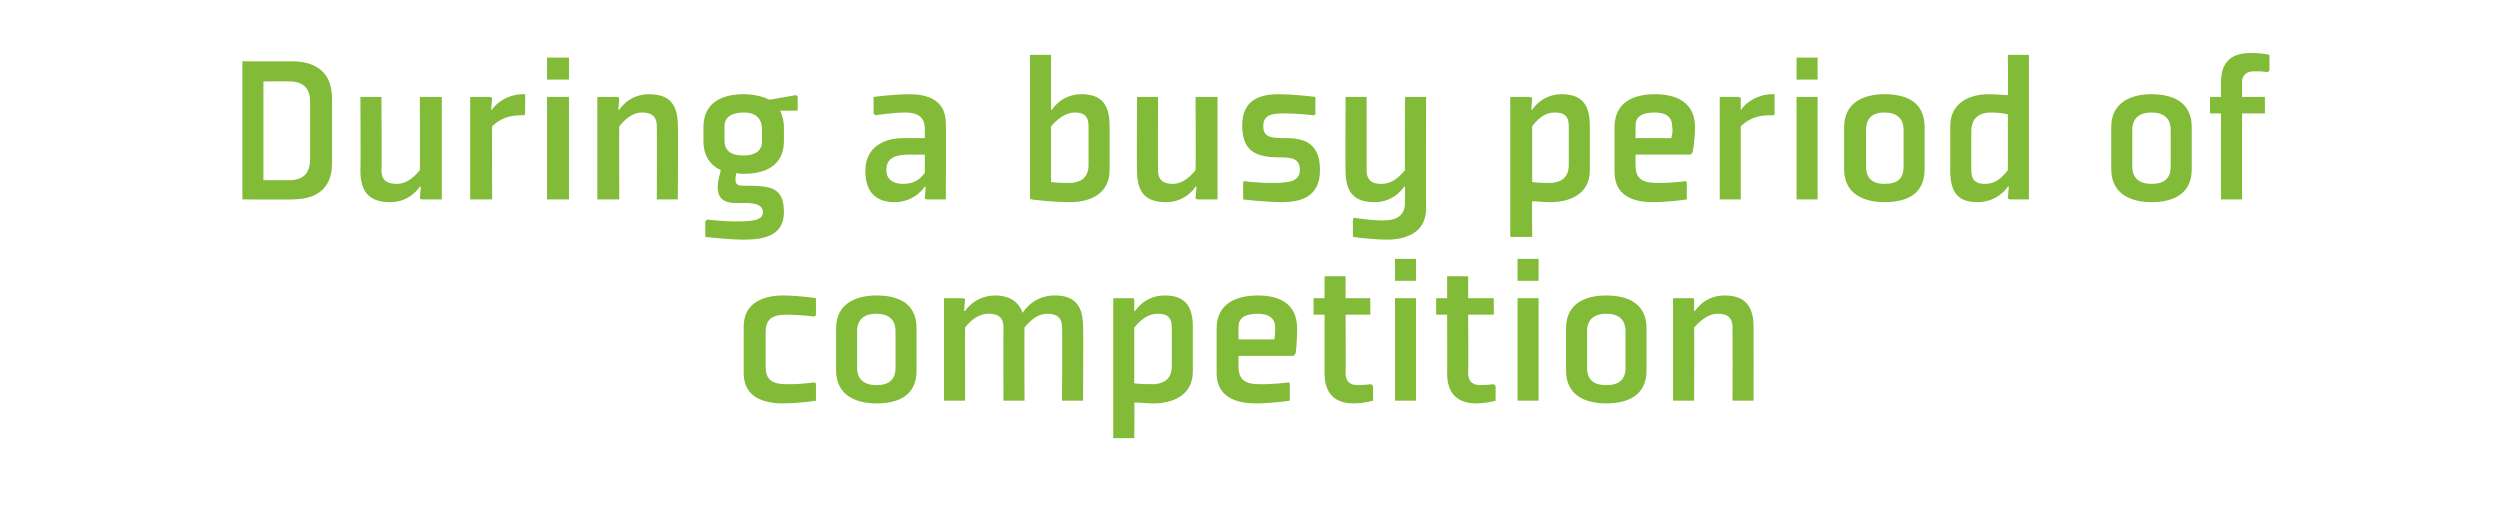
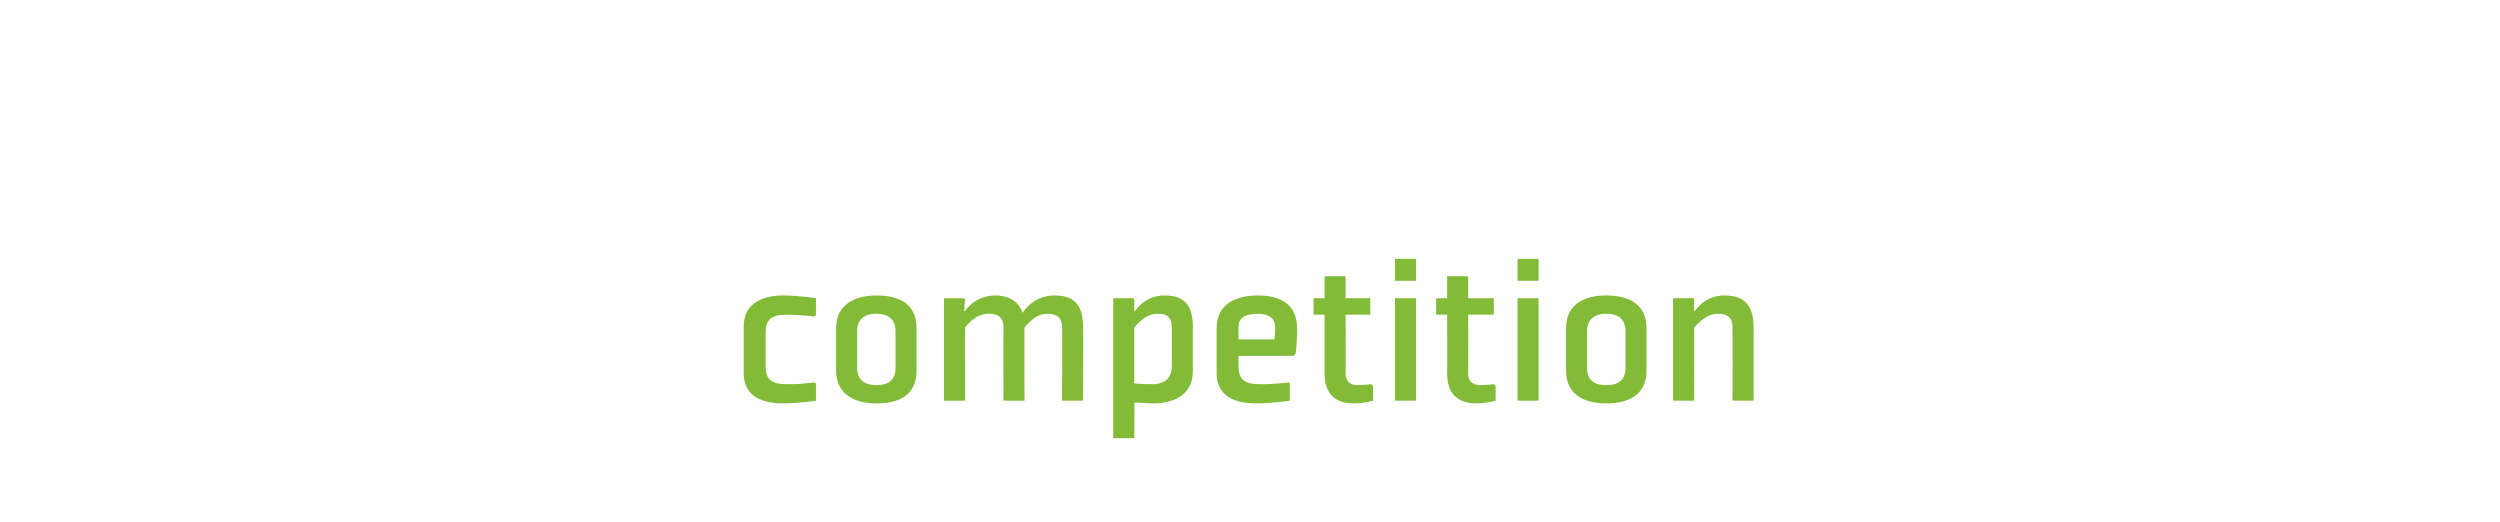
<svg xmlns="http://www.w3.org/2000/svg" version="1.1" width="273.3px" height="57.1px" viewBox="0 -6 273.3 57.1" style="top:-6px">
  <desc>During a busy period of competition</desc>
  <defs />
  <g id="Polygon120205">
    <path d="M 89.2 28.5 L 89.2 26.6 C 89.2 26.6 87.56 26.32 85.6 26.3 C 83.6 26.3 81.3 27 81.3 29.7 C 81.3 29.7 81.3 34.8 81.3 34.8 C 81.3 37.5 83.6 38.1 85.6 38.1 C 87.56 38.08 89.2 37.8 89.2 37.8 L 89.2 35.9 L 89 35.8 C 89 35.8 87.63 36.02 86.1 36 C 84.8 36 83.7 35.8 83.7 34.1 C 83.7 34.1 83.7 30.3 83.7 30.3 C 83.7 28.6 84.8 28.4 86.1 28.4 C 87.63 28.41 89 28.6 89 28.6 L 89.2 28.5 Z M 97.9 34.2 C 97.9 35.5 97.2 36.1 95.8 36.1 C 94.5 36.1 93.7 35.5 93.7 34.2 C 93.7 34.2 93.7 30.2 93.7 30.2 C 93.7 29 94.4 28.3 95.8 28.3 C 97.1 28.3 97.9 28.9 97.9 30.2 C 97.9 30.2 97.9 34.2 97.9 34.2 Z M 100.2 29.9 C 100.2 27 98 26.3 95.8 26.3 C 93.7 26.3 91.4 27.1 91.4 29.9 C 91.4 29.9 91.4 34.5 91.4 34.5 C 91.4 37.3 93.7 38.1 95.8 38.1 C 98 38.1 100.2 37.4 100.2 34.5 C 100.2 34.5 100.2 29.9 100.2 29.9 Z M 116.1 29.8 C 116.1 28.6 115.4 28.3 114.5 28.3 C 113.7 28.3 112.9 28.7 112 29.8 C 111.97 29.78 112 37.8 112 37.8 L 109.7 37.8 C 109.7 37.8 109.67 29.85 109.7 29.8 C 109.7 28.6 109 28.3 108.1 28.3 C 107.2 28.3 106.4 28.7 105.5 29.8 C 105.49 29.78 105.5 37.8 105.5 37.8 L 103.2 37.8 L 103.2 26.6 L 105.3 26.6 L 105.5 26.7 L 105.4 28 L 105.5 28 C 105.5 28 106.52 26.32 108.8 26.3 C 110.1 26.3 111.3 26.8 111.8 28.2 C 112.1 27.7 113.2 26.3 115.3 26.3 C 117.1 26.3 118.4 27 118.4 29.7 C 118.45 29.7 118.4 37.8 118.4 37.8 L 116.1 37.8 C 116.1 37.8 116.15 29.85 116.1 29.8 Z M 124 29.8 C 125 28.6 125.8 28.3 126.6 28.3 C 127.5 28.3 128.1 28.6 128.1 29.8 C 128.1 29.8 128.1 34 128.1 34 C 128.1 35.5 127.2 35.9 126.2 36 C 125.6 36 124.7 36 124 35.9 C 124 35.9 124 29.8 124 29.8 Z M 121.7 41.9 L 124 41.9 C 124 41.9 124.04 37.98 124 38 C 124.7 38 125.3 38.1 126.1 38.1 C 128.1 38.1 130.4 37.3 130.4 34.6 C 130.4 34.6 130.4 29.7 130.4 29.7 C 130.4 27 129.1 26.3 127.3 26.3 C 125.07 26.32 124.1 28 124.1 28 L 124 28 L 124 26.7 L 123.9 26.6 L 121.7 26.6 L 121.7 41.9 Z M 135.4 29.7 C 135.37 29.73 135.4 31.1 135.4 31.1 C 135.4 31.1 139.33 31.1 139.3 31.1 C 139.4 30.8 139.4 30.3 139.4 29.8 C 139.4 28.7 138.6 28.3 137.5 28.3 C 136.2 28.3 135.4 28.7 135.4 29.7 Z M 141.4 32.9 L 135.4 32.9 C 135.4 32.9 135.37 34.1 135.4 34.1 C 135.4 35.8 136.5 36 137.8 36 C 139.35 36.02 140.9 35.8 140.9 35.8 L 141 35.9 L 141 37.8 C 141 37.8 139.28 38.08 137.3 38.1 C 135.3 38.1 133 37.5 133 34.8 C 133 34.8 133 29.9 133 29.9 C 133 27.1 135.3 26.3 137.5 26.3 C 139.6 26.3 141.8 27 141.8 29.9 C 141.8 31.1 141.7 32.5 141.6 32.7 C 141.63 32.68 141.4 32.9 141.4 32.9 Z M 144.8 34.8 C 144.8 37 145.9 38.1 148 38.1 C 149.24 38.08 150.1 37.8 150.1 37.8 L 150.1 36.2 L 149.9 36 C 149.9 36 149.22 36.09 148.4 36.1 C 147.6 36.1 147.1 35.7 147.1 34.8 C 147.13 34.82 147.1 28.4 147.1 28.4 L 149.8 28.4 L 149.8 26.6 L 147.1 26.6 L 147.1 24.2 L 144.8 24.2 L 144.8 26.6 L 143.6 26.6 L 143.6 28.4 L 144.8 28.4 C 144.8 28.4 144.8 34.82 144.8 34.8 Z M 154.8 24.7 L 152.5 24.7 L 152.5 22.3 L 154.8 22.3 L 154.8 24.7 Z M 154.8 26.6 L 154.8 37.8 L 152.5 37.8 L 152.5 26.6 L 154.8 26.6 Z M 158.2 34.8 C 158.2 37 159.3 38.1 161.4 38.1 C 162.66 38.08 163.5 37.8 163.5 37.8 L 163.5 36.2 L 163.3 36 C 163.3 36 162.63 36.09 161.8 36.1 C 161 36.1 160.5 35.7 160.5 34.8 C 160.54 34.82 160.5 28.4 160.5 28.4 L 163.3 28.4 L 163.3 26.6 L 160.5 26.6 L 160.5 24.2 L 158.2 24.2 L 158.2 26.6 L 157 26.6 L 157 28.4 L 158.2 28.4 C 158.2 28.4 158.22 34.82 158.2 34.8 Z M 168.2 24.7 L 165.9 24.7 L 165.9 22.3 L 168.2 22.3 L 168.2 24.7 Z M 168.2 26.6 L 168.2 37.8 L 165.9 37.8 L 165.9 26.6 L 168.2 26.6 Z M 177.7 34.2 C 177.7 35.5 177 36.1 175.6 36.1 C 174.2 36.1 173.5 35.5 173.5 34.2 C 173.5 34.2 173.5 30.2 173.5 30.2 C 173.5 29 174.2 28.3 175.6 28.3 C 176.9 28.3 177.7 28.9 177.7 30.2 C 177.7 30.2 177.7 34.2 177.7 34.2 Z M 180 29.9 C 180 27 177.7 26.3 175.6 26.3 C 173.4 26.3 171.2 27.1 171.2 29.9 C 171.2 29.9 171.2 34.5 171.2 34.5 C 171.2 37.3 173.4 38.1 175.6 38.1 C 177.7 38.1 180 37.4 180 34.5 C 180 34.5 180 29.9 180 29.9 Z M 191.7 37.8 L 189.4 37.8 C 189.4 37.8 189.42 29.85 189.4 29.8 C 189.4 28.6 188.7 28.3 187.8 28.3 C 187 28.3 186.2 28.7 185.2 29.8 C 185.24 29.78 185.2 37.8 185.2 37.8 L 182.9 37.8 L 182.9 26.6 L 185.1 26.6 L 185.2 26.7 L 185.2 28 L 185.3 28 C 185.3 28 186.27 26.32 188.5 26.3 C 190.3 26.3 191.7 27 191.7 29.7 C 191.72 29.7 191.7 37.8 191.7 37.8 Z " stroke="none" fill="#82bb38" />
  </g>
  <g id="Polygon120204">
-     <path d="M 33.9 11.4 C 33.9 12.8 33.3 13.7 31.6 13.7 C 31.62 13.7 28.8 13.7 28.8 13.7 L 28.8 2.9 C 28.8 2.9 31.62 2.88 31.6 2.9 C 33.3 2.9 33.9 3.8 33.9 5.1 C 33.9 5.1 33.9 11.4 33.9 11.4 Z M 36.3 4.8 C 36.3 1.7 34.3 0.7 31.9 0.7 C 31.93 0.72 26.5 0.7 26.5 0.7 L 26.5 15.8 C 26.5 15.8 31.93 15.84 31.9 15.8 C 34.3 15.8 36.3 14.9 36.3 11.8 C 36.3 11.8 36.3 4.8 36.3 4.8 Z M 39.4 4.6 L 41.7 4.6 C 41.7 4.6 41.75 12.55 41.7 12.6 C 41.7 13.8 42.4 14.1 43.4 14.1 C 44.2 14.1 45 13.7 45.9 12.6 C 45.92 12.62 45.9 4.6 45.9 4.6 L 48.3 4.6 L 48.3 15.8 L 46.1 15.8 L 45.9 15.7 L 46 14.4 L 45.9 14.4 C 45.9 14.4 44.89 16.08 42.7 16.1 C 40.8 16.1 39.4 15.4 39.4 12.7 C 39.44 12.7 39.4 4.6 39.4 4.6 Z M 57.3 6.6 C 56.3 6.6 55.1 6.6 53.8 7.8 C 53.77 7.85 53.8 15.8 53.8 15.8 L 51.4 15.8 L 51.4 4.6 L 53.6 4.6 L 53.8 4.7 L 53.7 6 C 53.7 6 53.82 6 53.8 6 C 53.7 6 55 4.2 57.4 4.3 C 57.44 4.32 57.4 6.5 57.4 6.5 C 57.4 6.5 57.27 6.65 57.3 6.6 Z M 62.2 2.7 L 59.8 2.7 L 59.8 0.3 L 62.2 0.3 L 62.2 2.7 Z M 62.2 4.6 L 62.2 15.8 L 59.8 15.8 L 59.8 4.6 L 62.2 4.6 Z M 74.1 15.8 L 71.8 15.8 C 71.8 15.8 71.84 7.85 71.8 7.8 C 71.8 6.6 71.1 6.3 70.2 6.3 C 69.4 6.3 68.6 6.7 67.7 7.8 C 67.67 7.78 67.7 15.8 67.7 15.8 L 65.3 15.8 L 65.3 4.6 L 67.5 4.6 L 67.7 4.7 L 67.6 6 L 67.7 6 C 67.7 6 68.7 4.32 70.9 4.3 C 72.8 4.3 74.1 5 74.1 7.7 C 74.15 7.7 74.1 15.8 74.1 15.8 Z M 85.7 7.9 C 85.7 7.2 85.5 6.6 85.3 6.1 C 85.26 6.1 87.2 6.1 87.2 6.1 L 87.2 4.5 L 87 4.4 C 87 4.4 84.08 4.92 84.1 4.9 C 83.3 4.5 82.3 4.3 81.3 4.3 C 79.1 4.3 76.9 5.1 76.9 7.9 C 76.9 7.9 76.9 9.4 76.9 9.4 C 76.9 11.1 77.7 12.1 78.8 12.6 C 78.2 14.7 78.2 16.2 80.5 16.2 C 81.5 16.2 83.4 16 83.4 17.2 C 83.4 18 82.5 18.2 80.8 18.2 C 79.28 18.24 77.3 18 77.3 18 L 77.1 18.2 L 77.1 19.9 C 77.1 19.9 79.16 20.16 81.2 20.2 C 83.3 20.2 85.7 19.9 85.7 17.2 C 85.7 14.4 84.2 14.3 81.3 14.3 C 80.6 14.3 80.2 14.2 80.5 12.9 C 80.7 13 81 13 81.3 13 C 83.4 13 85.7 12.3 85.7 9.4 C 85.7 9.4 85.7 7.9 85.7 7.9 Z M 83.3 9.5 C 83.3 10.5 82.5 11 81.3 11 C 79.9 11 79.2 10.5 79.2 9.3 C 79.2 9.3 79.2 7.8 79.2 7.8 C 79.2 6.8 80 6.3 81.3 6.3 C 82.7 6.3 83.3 7 83.3 8.2 C 83.3 8.2 83.3 9.5 83.3 9.5 Z M 103.4 15.8 L 101.3 15.8 L 101.1 15.7 L 101.2 14.4 L 101.1 14.4 C 101.1 14.4 100.07 16.08 97.8 16.1 C 96.2 16.1 94.6 15.4 94.6 12.7 C 94.6 10 96.7 9.1 98.8 9.1 C 98.79 9.1 101.1 9.1 101.1 9.1 C 101.1 9.1 101.12 8.02 101.1 8 C 101.1 6.9 100.4 6.3 99 6.3 C 97.5 6.31 95.7 6.6 95.7 6.6 L 95.5 6.4 L 95.5 4.6 C 95.5 4.6 97.43 4.32 99.4 4.3 C 101.2 4.3 103.4 4.8 103.4 7.5 C 103.43 7.49 103.4 15.8 103.4 15.8 Z M 101.1 10.9 C 101.1 10.9 99.42 10.92 99.4 10.9 C 97.8 10.9 96.9 11.3 96.9 12.6 C 96.9 13.8 97.9 14.1 98.7 14.1 C 99.5 14.1 100.4 13.9 101.1 12.9 C 101.12 12.89 101.1 10.9 101.1 10.9 Z M 114.9 13.9 C 115.5 14 116.5 14 117.1 14 C 118.1 13.9 119 13.5 119 12 C 119 12 119 7.8 119 7.8 C 119 6.6 118.4 6.3 117.5 6.3 C 116.7 6.3 115.9 6.7 114.9 7.8 C 114.9 7.8 114.9 13.9 114.9 13.9 Z M 114.9 0 L 114.9 4.6 L 114.9 6 L 115 6 C 115 6 115.98 4.32 118.2 4.3 C 120 4.3 121.3 5 121.3 7.7 C 121.3 7.7 121.3 12.6 121.3 12.6 C 121.3 15.3 119 16.1 117 16.1 C 115.1 16.1 112.6 15.8 112.8 15.8 C 112.79 15.84 112.6 15.7 112.6 15.7 L 112.6 0 L 114.9 0 Z M 124.3 4.6 L 126.6 4.6 C 126.6 4.6 126.56 12.55 126.6 12.6 C 126.6 13.8 127.3 14.1 128.2 14.1 C 129 14.1 129.8 13.7 130.7 12.6 C 130.74 12.62 130.7 4.6 130.7 4.6 L 133.1 4.6 L 133.1 15.8 L 130.9 15.8 L 130.7 15.7 L 130.8 14.4 L 130.7 14.4 C 130.7 14.4 129.71 16.08 127.5 16.1 C 125.6 16.1 124.3 15.4 124.3 12.7 C 124.26 12.7 124.3 4.6 124.3 4.6 Z M 135.9 13.9 L 135.9 15.8 C 135.9 15.8 138.11 16.08 140.1 16.1 C 142.1 16.1 144.3 15.6 144.3 12.6 C 144.3 10.4 143.4 9.1 140.7 9.1 C 139.1 9.1 138.1 9.1 138.1 7.8 C 138.1 6.5 139.1 6.4 140.5 6.4 C 142.02 6.41 143.6 6.6 143.6 6.6 L 143.8 6.5 L 143.8 4.6 C 143.8 4.6 141.75 4.32 139.8 4.3 C 137.6 4.3 135.8 5 135.8 7.7 C 135.8 10.3 137 11.2 139.8 11.2 C 141.2 11.2 142.1 11.3 142.1 12.6 C 142.1 13.9 140.7 14 139.1 14 C 137.55 14.02 136 13.8 136 13.8 L 135.9 13.9 Z M 149.4 12.6 C 149.4 13.8 150.1 14.1 151 14.1 C 151.8 14.1 152.6 13.8 153.6 12.6 C 153.56 12.65 153.6 4.6 153.6 4.6 L 155.9 4.6 C 155.9 4.6 155.87 16.78 155.9 16.8 C 155.9 19.5 153.6 20.2 151.6 20.2 C 149.63 20.16 147.9 19.9 147.9 19.9 L 147.9 18 L 148 17.8 C 148 17.8 149.55 18.07 151.1 18.1 C 152.4 18.1 153.6 17.8 153.6 16.1 C 153.56 16.1 153.6 15.7 153.6 15.7 L 153.6 14.4 L 153.5 14.4 C 153.5 14.4 152.51 16.08 150.3 16.1 C 148.4 16.1 147.1 15.4 147.1 12.7 C 147.06 12.72 147.1 4.6 147.1 4.6 L 149.4 4.6 C 149.4 4.6 149.39 12.58 149.4 12.6 Z M 167.5 7.8 C 168.4 6.6 169.2 6.3 170 6.3 C 170.9 6.3 171.5 6.6 171.5 7.8 C 171.5 7.8 171.5 12 171.5 12 C 171.5 13.5 170.6 13.9 169.6 14 C 169 14 168.1 14 167.5 13.9 C 167.5 13.9 167.5 7.8 167.5 7.8 Z M 165.1 19.9 L 167.5 19.9 C 167.5 19.9 167.46 15.98 167.5 16 C 168.1 16 168.7 16.1 169.5 16.1 C 171.5 16.1 173.8 15.3 173.8 12.6 C 173.8 12.6 173.8 7.7 173.8 7.7 C 173.8 5 172.5 4.3 170.7 4.3 C 168.49 4.32 167.5 6 167.5 6 L 167.4 6 L 167.5 4.7 L 167.3 4.6 L 165.1 4.6 L 165.1 19.9 Z M 178.8 7.7 C 178.78 7.73 178.8 9.1 178.8 9.1 C 178.8 9.1 182.74 9.1 182.7 9.1 C 182.8 8.8 182.9 8.3 182.8 7.8 C 182.8 6.7 182 6.3 180.9 6.3 C 179.6 6.3 178.8 6.7 178.8 7.7 Z M 184.8 10.9 L 178.8 10.9 C 178.8 10.9 178.78 12.1 178.8 12.1 C 178.8 13.8 179.9 14 181.3 14 C 182.77 14.02 184.3 13.8 184.3 13.8 L 184.4 13.9 L 184.4 15.8 C 184.4 15.8 182.7 16.08 180.7 16.1 C 178.7 16.1 176.5 15.5 176.5 12.8 C 176.5 12.8 176.5 7.9 176.5 7.9 C 176.5 5.1 178.7 4.3 180.9 4.3 C 183 4.3 185.3 5 185.3 7.9 C 185.3 9.1 185.1 10.5 185 10.7 C 185.05 10.68 184.8 10.9 184.8 10.9 Z M 193.8 6.6 C 192.8 6.6 191.6 6.6 190.3 7.8 C 190.3 7.85 190.3 15.8 190.3 15.8 L 188 15.8 L 188 4.6 L 190.1 4.6 L 190.3 4.7 L 190.3 6 C 190.3 6 190.35 6 190.4 6 C 190.2 6 191.6 4.2 194 4.3 C 193.98 4.32 194 6.5 194 6.5 C 194 6.5 193.81 6.65 193.8 6.6 Z M 198.7 2.7 L 196.4 2.7 L 196.4 0.3 L 198.7 0.3 L 198.7 2.7 Z M 198.7 4.6 L 198.7 15.8 L 196.4 15.8 L 196.4 4.6 L 198.7 4.6 Z M 208.1 12.2 C 208.1 13.5 207.5 14.1 206 14.1 C 204.7 14.1 204 13.5 204 12.2 C 204 12.2 204 8.2 204 8.2 C 204 7 204.6 6.3 206 6.3 C 207.3 6.3 208.1 6.9 208.1 8.2 C 208.1 8.2 208.1 12.2 208.1 12.2 Z M 210.4 7.9 C 210.4 5 208.2 4.3 206 4.3 C 203.9 4.3 201.6 5.1 201.6 7.9 C 201.6 7.9 201.6 12.5 201.6 12.5 C 201.6 15.3 203.9 16.1 206 16.1 C 208.2 16.1 210.4 15.4 210.4 12.5 C 210.4 12.5 210.4 7.9 210.4 7.9 Z M 219.5 12.6 C 218.6 13.8 217.8 14.1 217 14.1 C 216.1 14.1 215.5 13.8 215.5 12.6 C 215.5 12.6 215.5 8.4 215.5 8.4 C 215.5 6.8 216.5 6.3 217.6 6.3 C 218.5 6.3 219 6.4 219.5 6.5 C 219.5 6.5 219.5 12.6 219.5 12.6 Z M 221.8 0 L 219.5 0 C 219.5 0 219.54 4.42 219.5 4.4 C 218.9 4.4 218.3 4.3 217.4 4.3 C 215.5 4.3 213.2 5.1 213.2 7.8 C 213.2 7.8 213.2 12.7 213.2 12.7 C 213.2 15.4 214.4 16.1 216.2 16.1 C 218.48 16.08 219.5 14.4 219.5 14.4 L 219.6 14.4 L 219.5 15.7 L 219.7 15.8 L 221.8 15.8 L 221.8 0 Z M 237.3 12.2 C 237.3 13.5 236.6 14.1 235.2 14.1 C 233.9 14.1 233.1 13.5 233.1 12.2 C 233.1 12.2 233.1 8.2 233.1 8.2 C 233.1 7 233.8 6.3 235.2 6.3 C 236.5 6.3 237.3 6.9 237.3 8.2 C 237.3 8.2 237.3 12.2 237.3 12.2 Z M 239.6 7.9 C 239.6 5 237.3 4.3 235.2 4.3 C 233.1 4.3 230.8 5.1 230.8 7.9 C 230.8 7.9 230.8 12.5 230.8 12.5 C 230.8 15.3 233.1 16.1 235.2 16.1 C 237.3 16.1 239.6 15.4 239.6 12.5 C 239.6 12.5 239.6 7.9 239.6 7.9 Z M 245.1 6.4 L 245.1 15.8 L 242.8 15.8 L 242.8 6.4 L 241.6 6.4 L 241.6 4.6 L 242.8 4.6 C 242.8 4.6 242.79 3.05 242.8 3 C 242.8 0.7 244 -0.2 246 -0.2 C 247.23 -0.24 248.1 0 248.1 0 L 248.1 1.7 L 247.9 1.9 C 247.9 1.9 247.21 1.75 246.4 1.8 C 245.6 1.8 245.1 2.2 245.1 3 C 245.12 3.05 245.1 4.6 245.1 4.6 L 247.6 4.6 L 247.6 6.4 L 245.1 6.4 Z " stroke="none" fill="#82bb38" />
-   </g>
+     </g>
</svg>